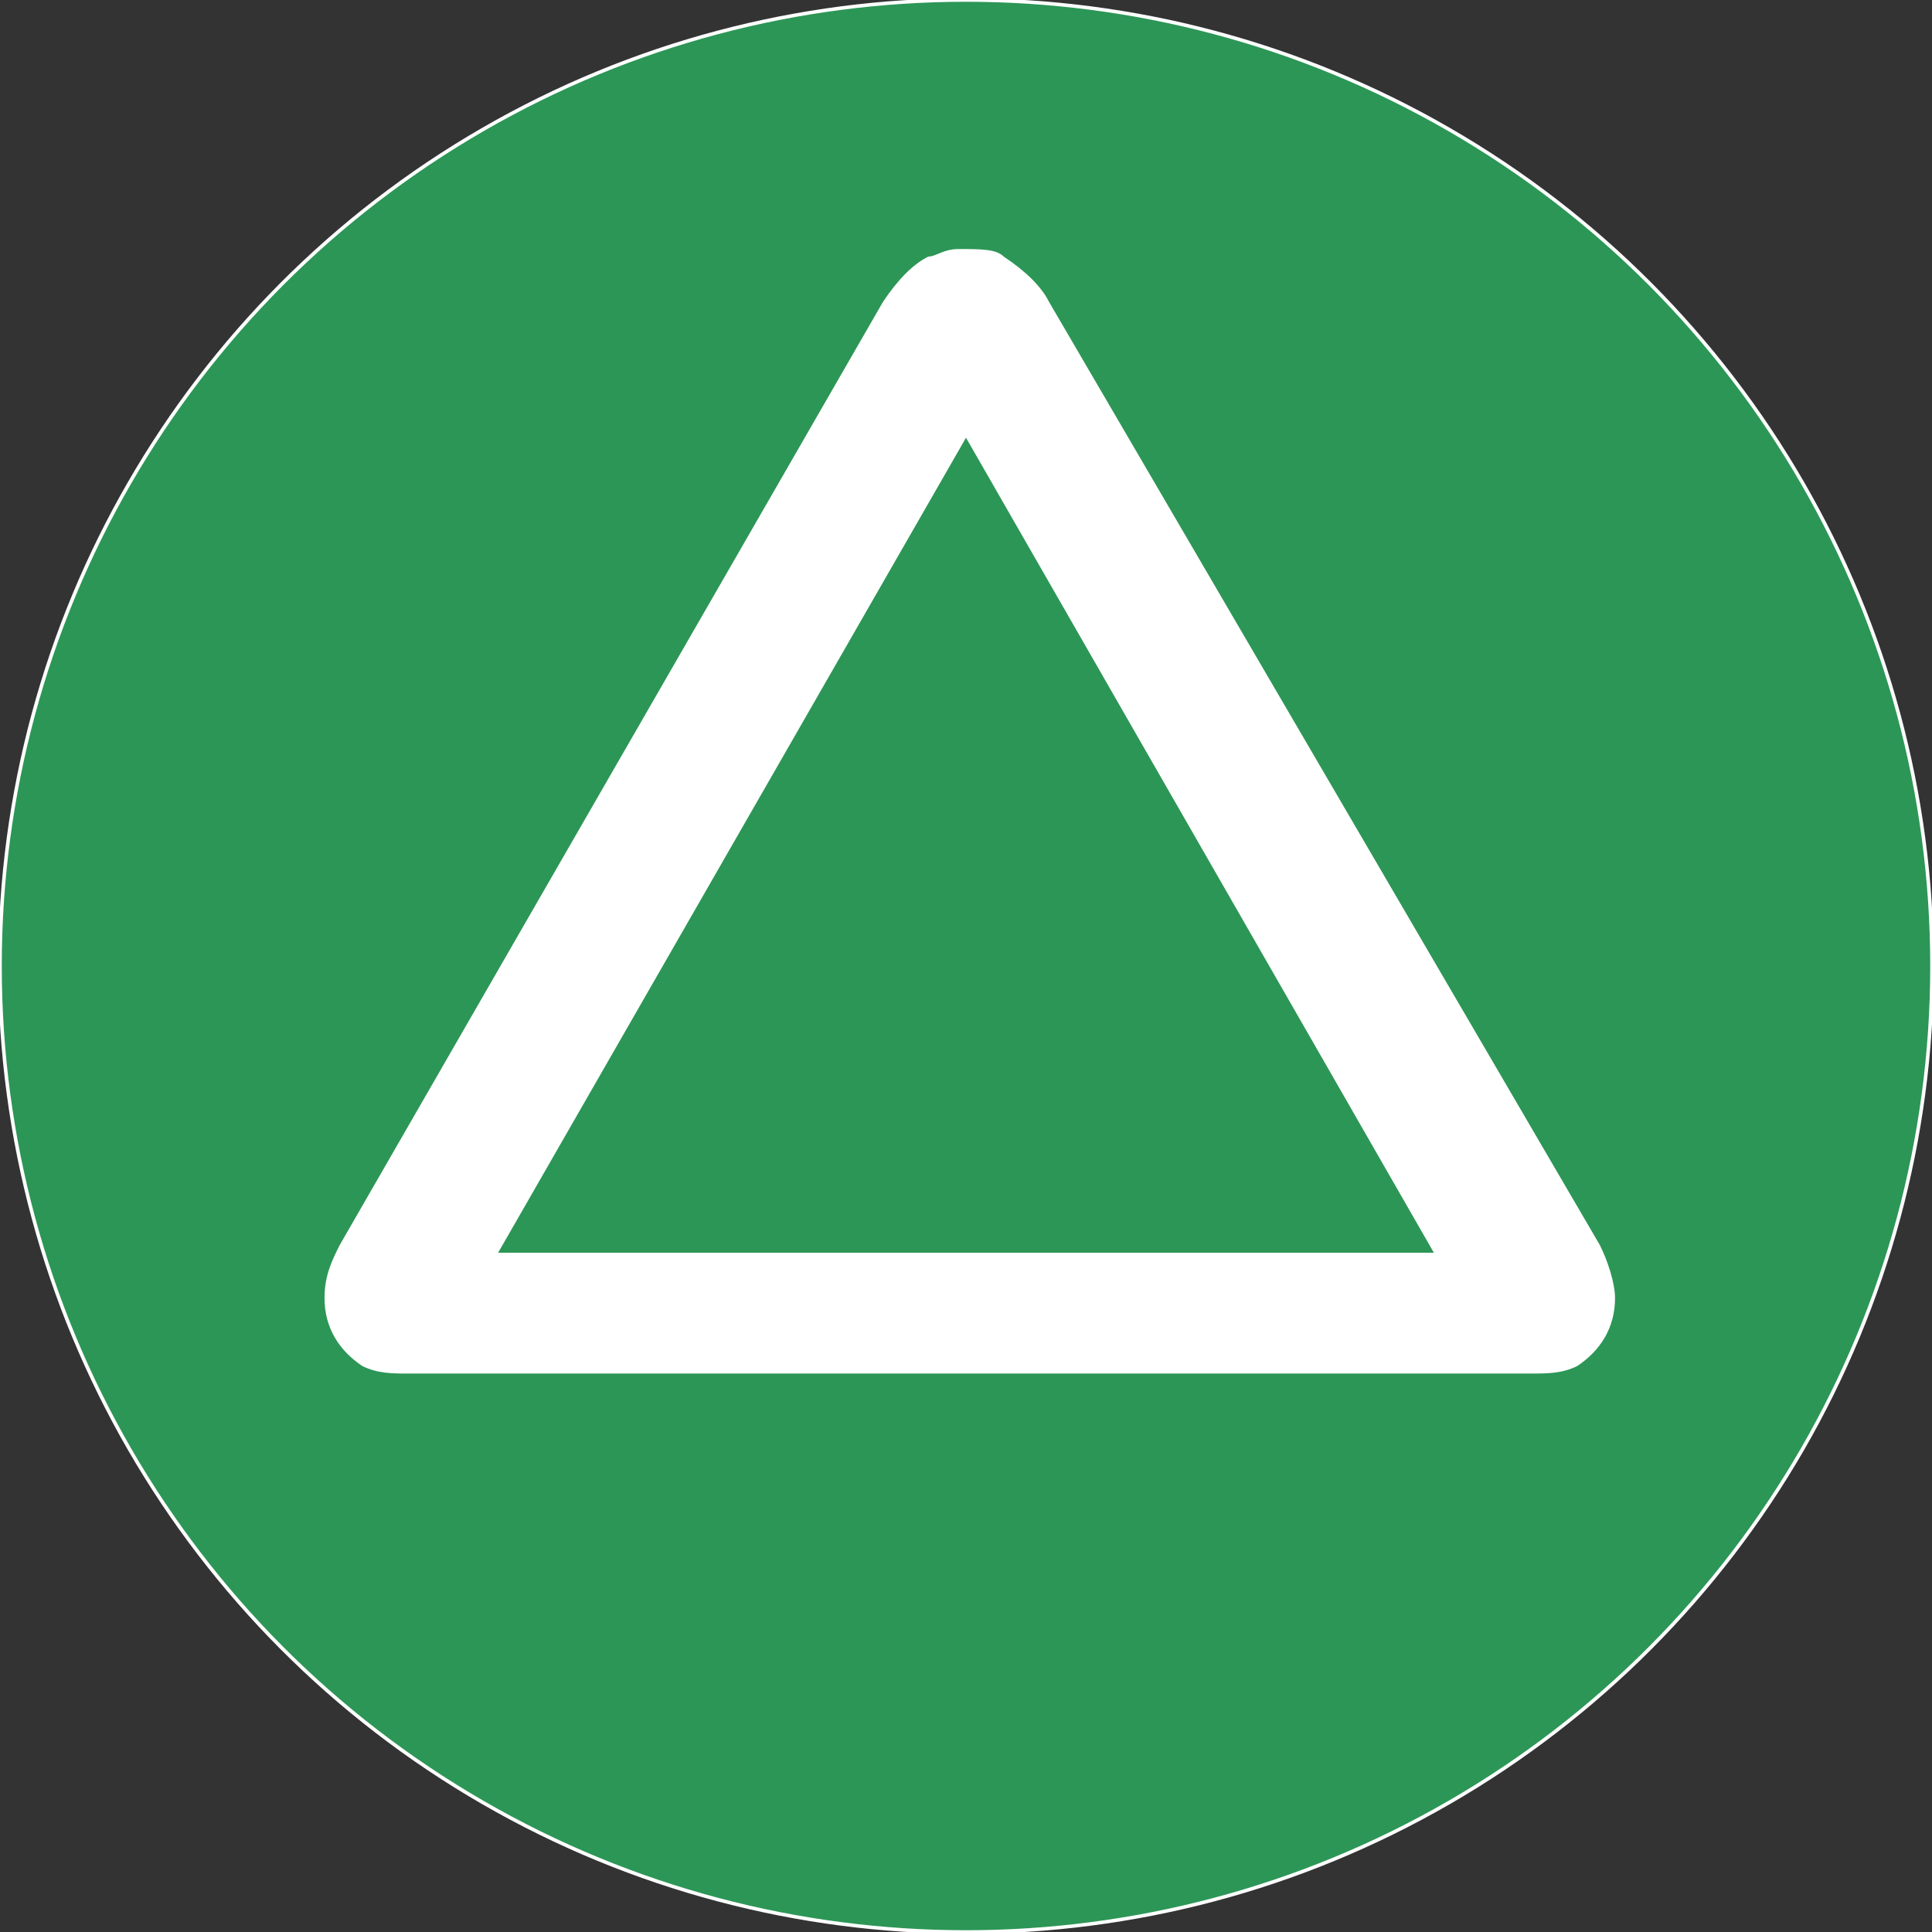
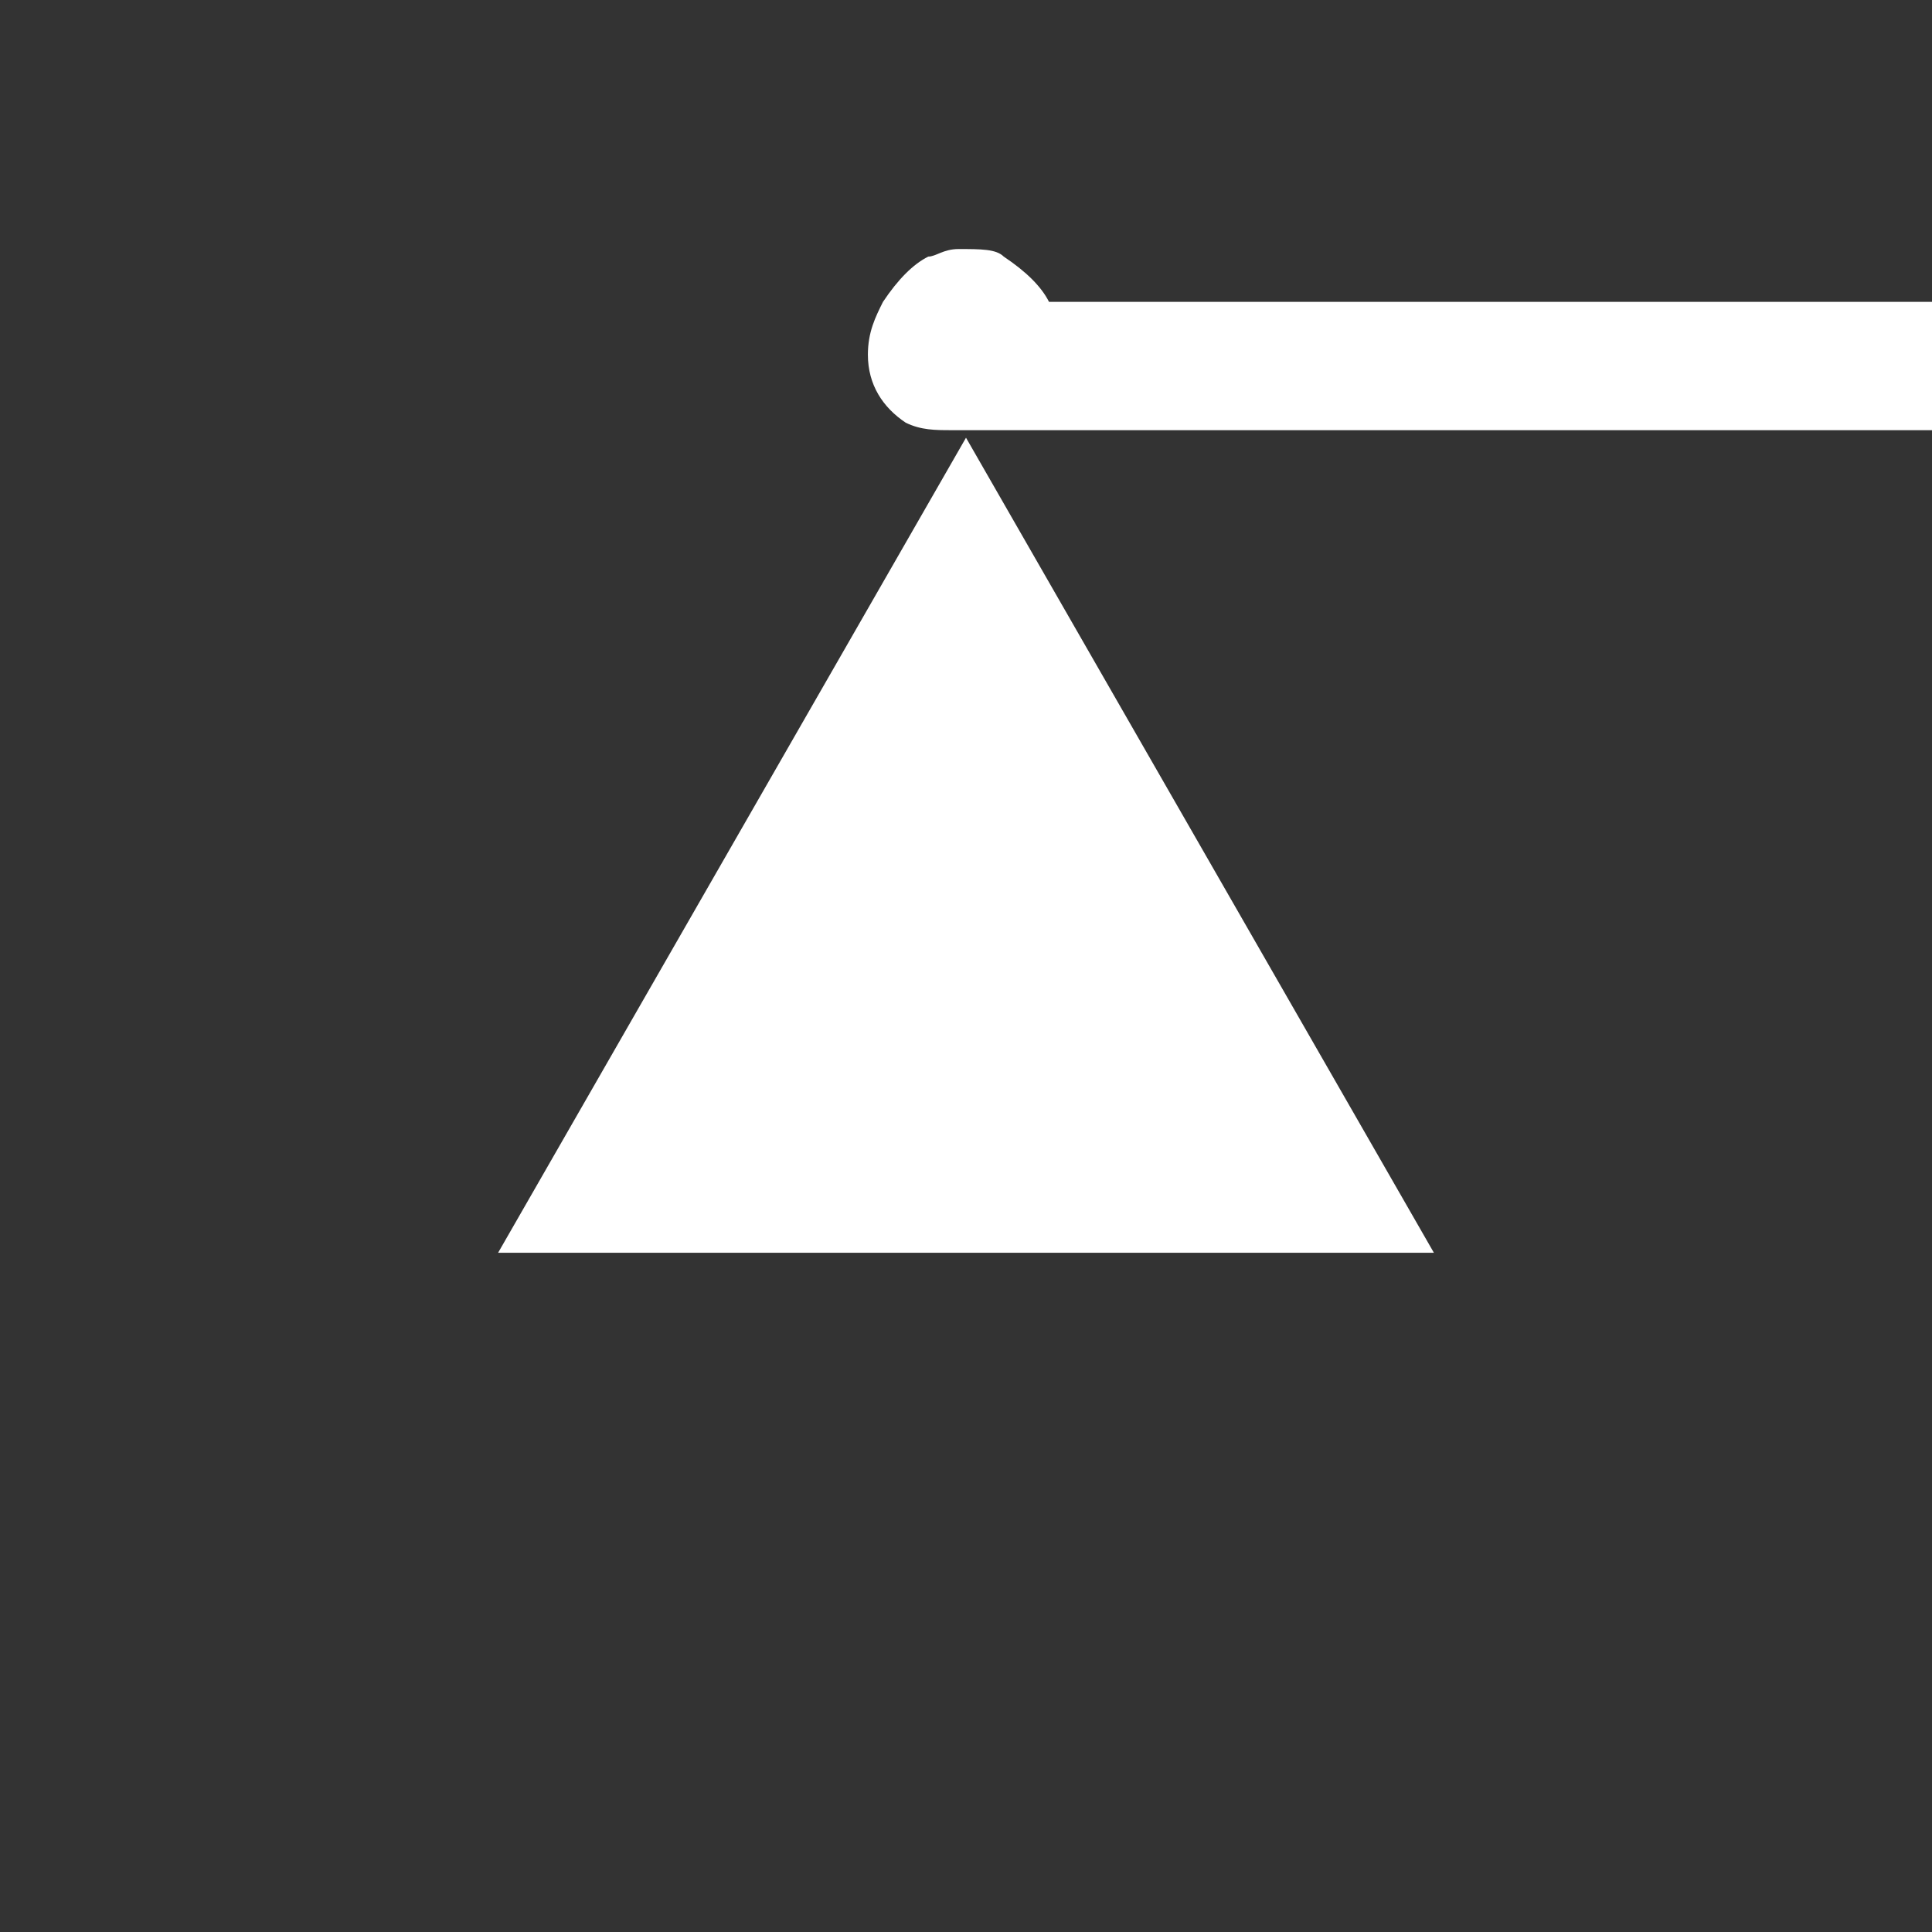
<svg xmlns="http://www.w3.org/2000/svg" version="1.1" id="Ebene_1" x="0px" y="0px" viewBox="0 0 25.6 25.6" style="enable-background:new 0 0 25.6 25.6;" xml:space="preserve">
  <rect x="0" y="0" width="25.6" height="25.6" fill="#333333" stroke="none" />
  <style type="text/css">
	.st0{fill:#2C9656;stroke:#FFFFFF;stroke-width:4.693333e-02;stroke-miterlimit:4.267;}
	.st1{fill:#FFFFFF;}
</style>
-   <ellipse class="st0" cx="12.8" cy="12.8" rx="12.8" ry="12.8" />
-   <path class="st1" d="M12.7,3.3c-0.2,0-0.3,0.1-0.4,0.1c-0.2,0.1-0.4,0.3-0.6,0.6L4.5,16.5c-0.1,0.2-0.2,0.4-0.2,0.7l0,0  c0,0.4,0.2,0.7,0.5,0.9c0.2,0.1,0.4,0.1,0.6,0.1c0.1,0,0.1,0,0.2,0h14.5c0.1,0,0.1,0,0.2,0c0.2,0,0.4,0,0.6-0.1  c0.3-0.2,0.5-0.5,0.5-0.9v0c0-0.2-0.1-0.5-0.2-0.7L13.9,4c-0.1-0.2-0.3-0.4-0.6-0.6h0C13.2,3.3,13,3.3,12.7,3.3  C12.8,3.3,12.8,3.3,12.7,3.3L12.7,3.3z M12.8,5.8L19,16.6H6.6L12.8,5.8z" />
+   <path class="st1" d="M12.7,3.3c-0.2,0-0.3,0.1-0.4,0.1c-0.2,0.1-0.4,0.3-0.6,0.6c-0.1,0.2-0.2,0.4-0.2,0.7l0,0  c0,0.4,0.2,0.7,0.5,0.9c0.2,0.1,0.4,0.1,0.6,0.1c0.1,0,0.1,0,0.2,0h14.5c0.1,0,0.1,0,0.2,0c0.2,0,0.4,0,0.6-0.1  c0.3-0.2,0.5-0.5,0.5-0.9v0c0-0.2-0.1-0.5-0.2-0.7L13.9,4c-0.1-0.2-0.3-0.4-0.6-0.6h0C13.2,3.3,13,3.3,12.7,3.3  C12.8,3.3,12.8,3.3,12.7,3.3L12.7,3.3z M12.8,5.8L19,16.6H6.6L12.8,5.8z" />
</svg>